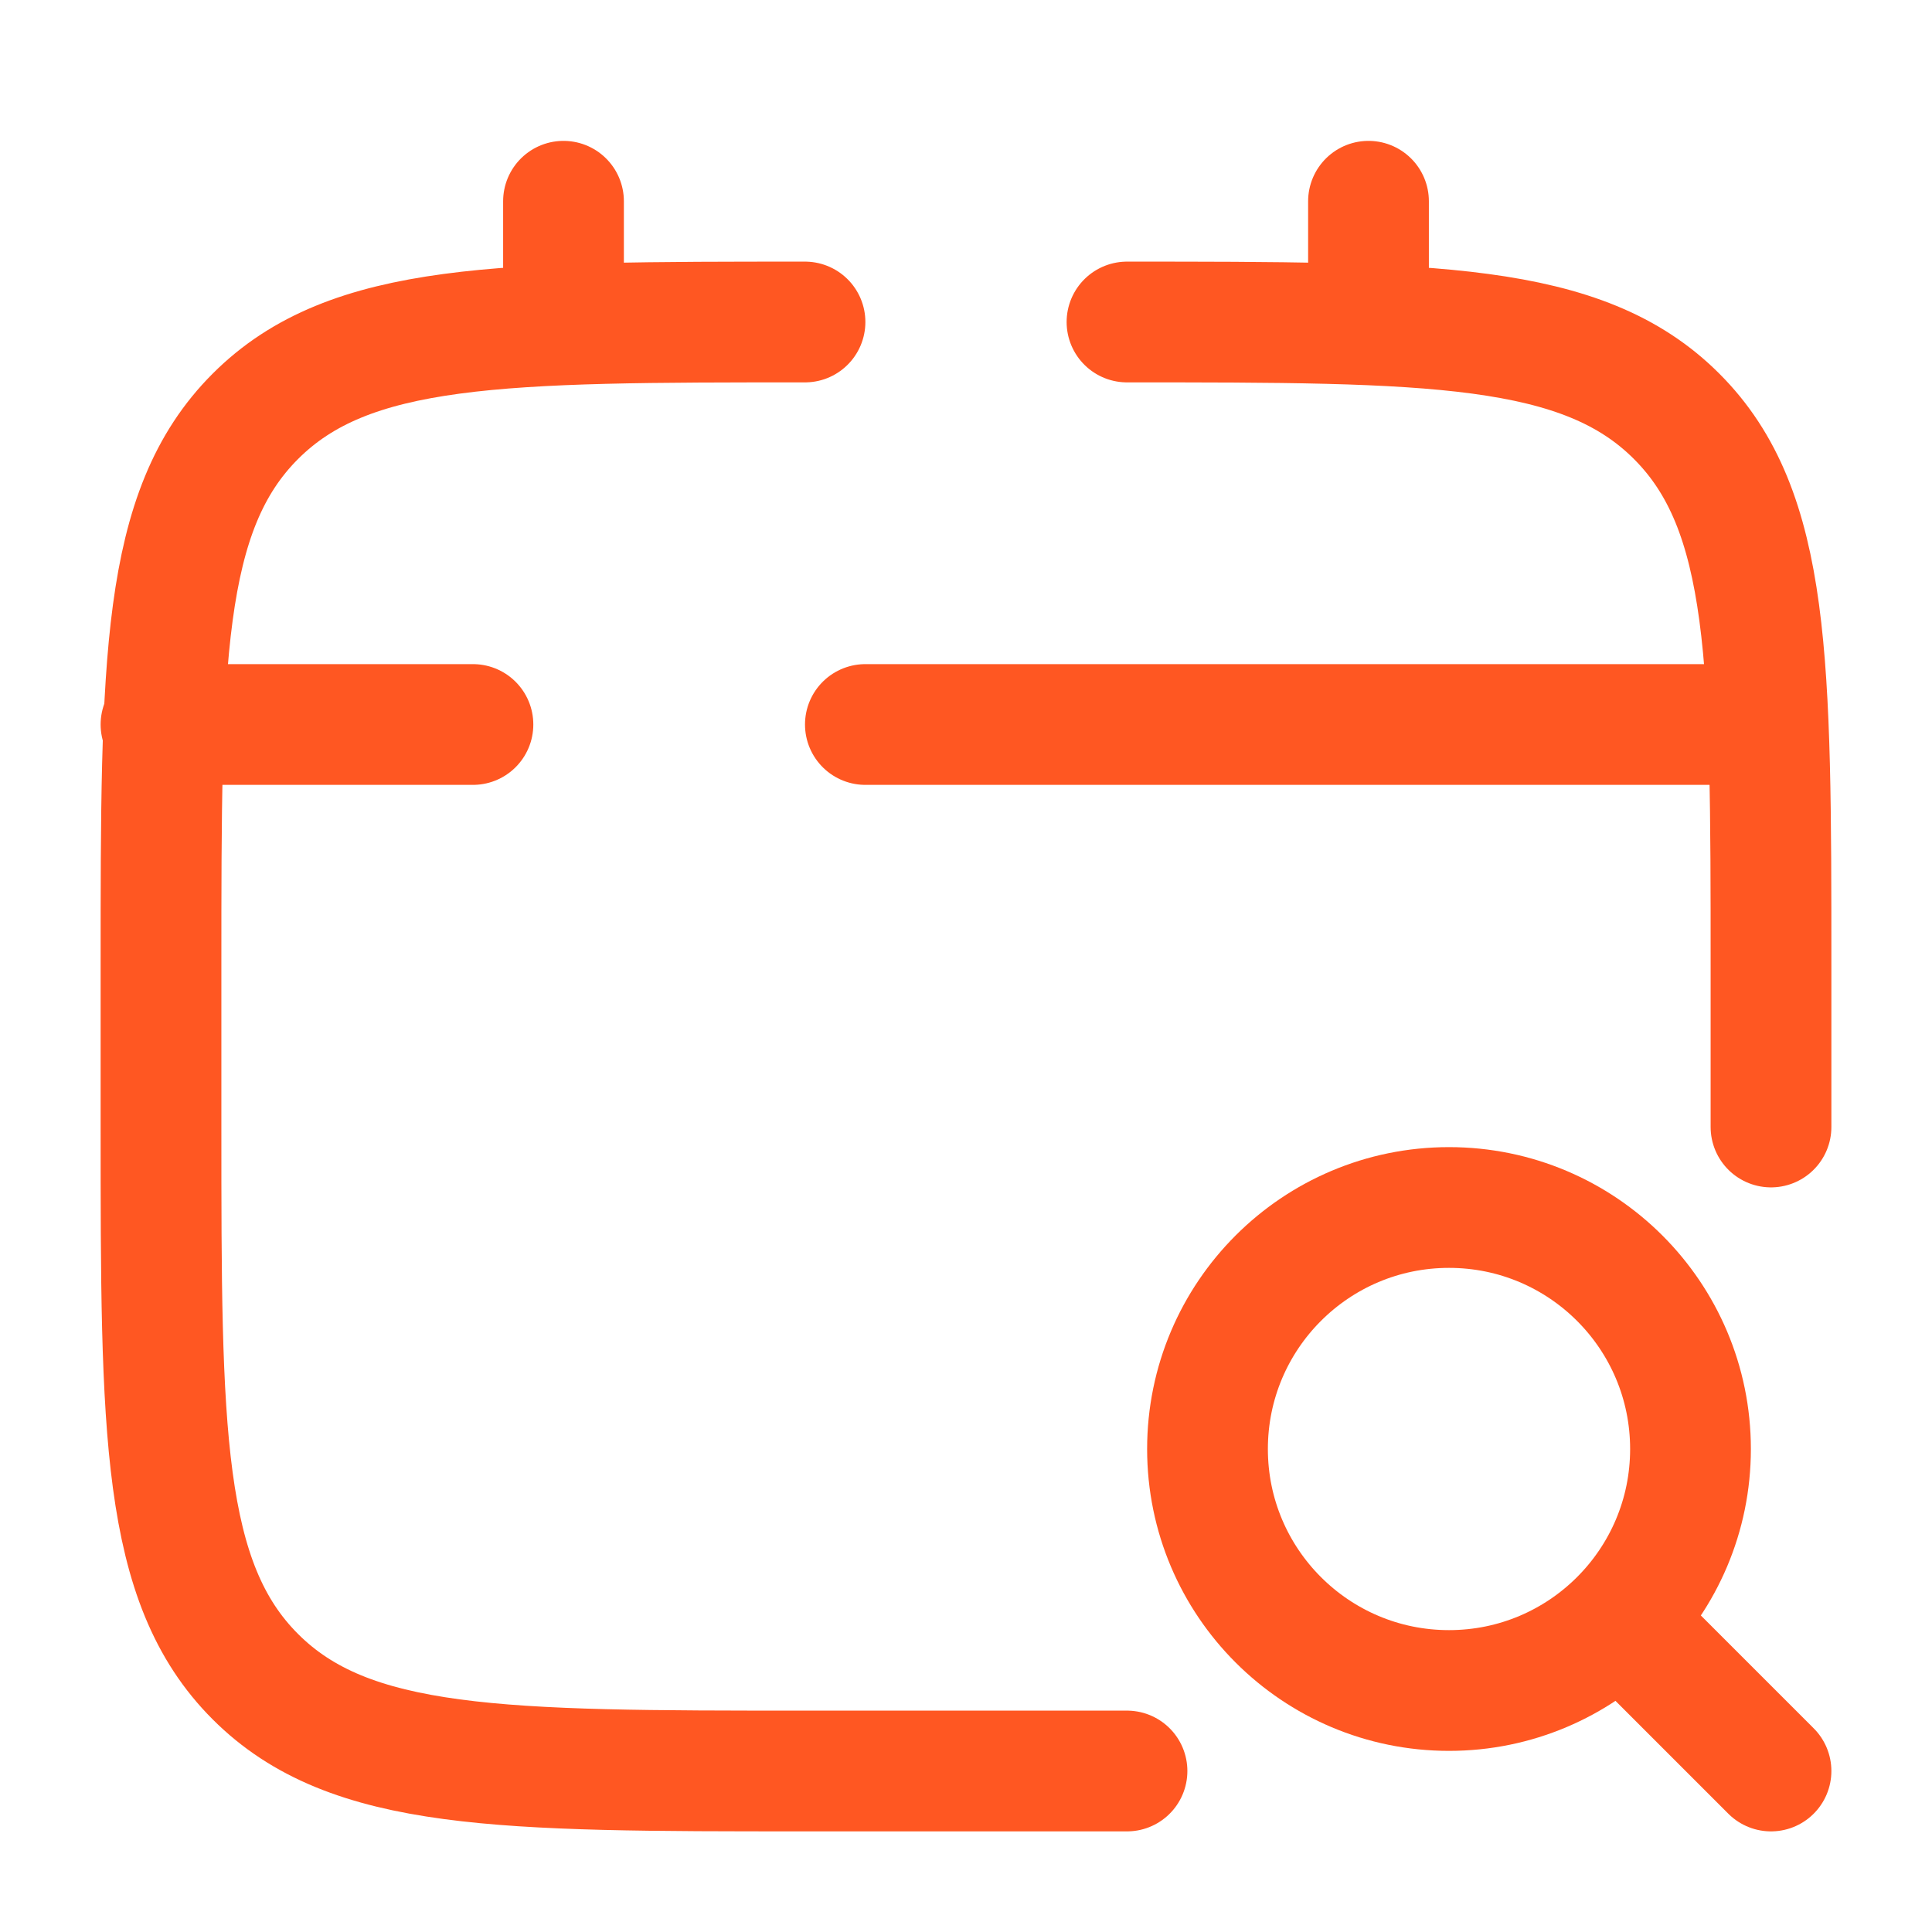
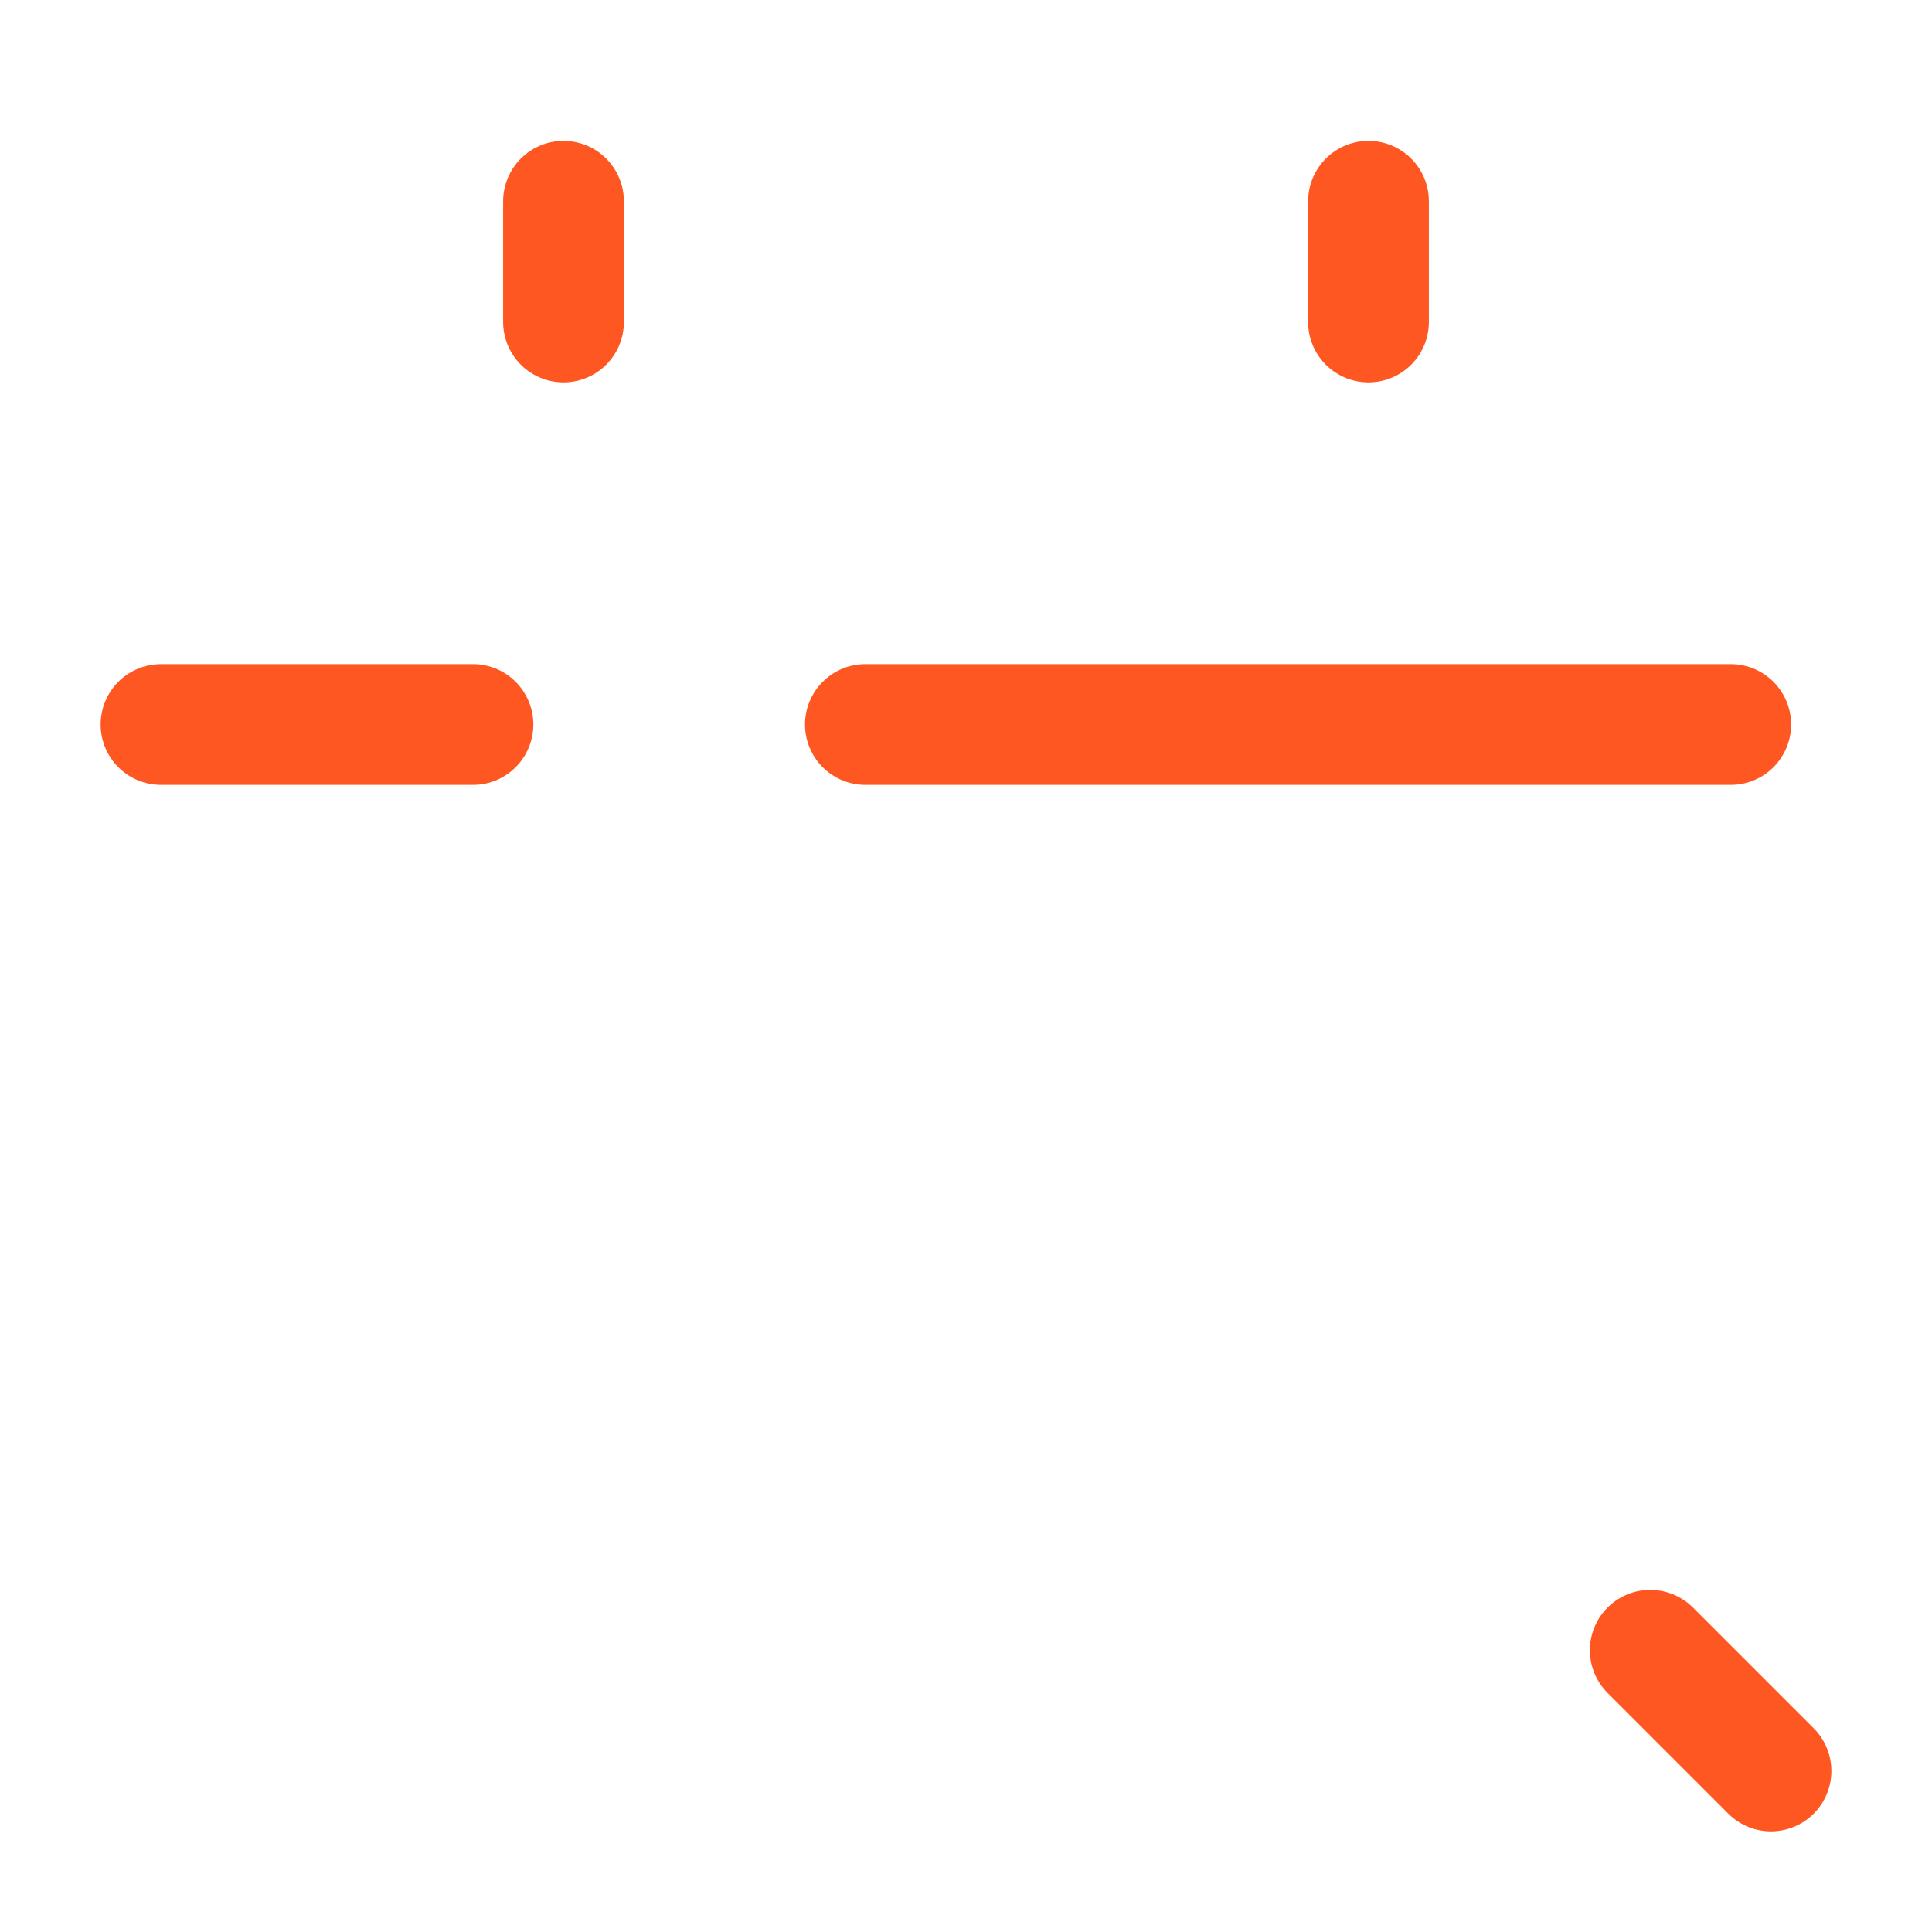
<svg xmlns="http://www.w3.org/2000/svg" width="800px" height="800px" viewBox="0 0 24 24" fill="none">
  <g id="SVGRepo_bgCarrier" stroke-width="0" />
  <g id="SVGRepo_tracerCarrier" stroke-linecap="round" stroke-linejoin="round" />
  <g id="SVGRepo_iconCarrier">
-     <path d="M22 14V12C22 8.229 22 6.343 20.828 5.172C19.657 4 17.771 4 14 4M14 22H10C6.229 22 4.343 22 3.172 20.828C2 19.657 2 17.771 2 14V12C2 8.229 2 6.343 3.172 5.172C4.343 4 6.229 4 10 4" stroke="#ff5722" stroke-width="1.5" stroke-linecap="round" />
    <path d="M7 4V2.5" stroke="#ff5722" stroke-width="1.5" stroke-linecap="round" />
    <path d="M17 4V2.5" stroke="#ff5722" stroke-width="1.5" stroke-linecap="round" />
-     <circle cx="18" cy="18" r="3" stroke="#ff5722" stroke-width="1.5" />
    <path d="M20.5 20.5L22 22" stroke="#ff5722" stroke-width="1.5" stroke-linecap="round" />
    <path d="M21.5 9H16.625H10.75M2 9H5.875" stroke="#ff5722" stroke-width="1.5" stroke-linecap="round" />
  </g>
</svg>